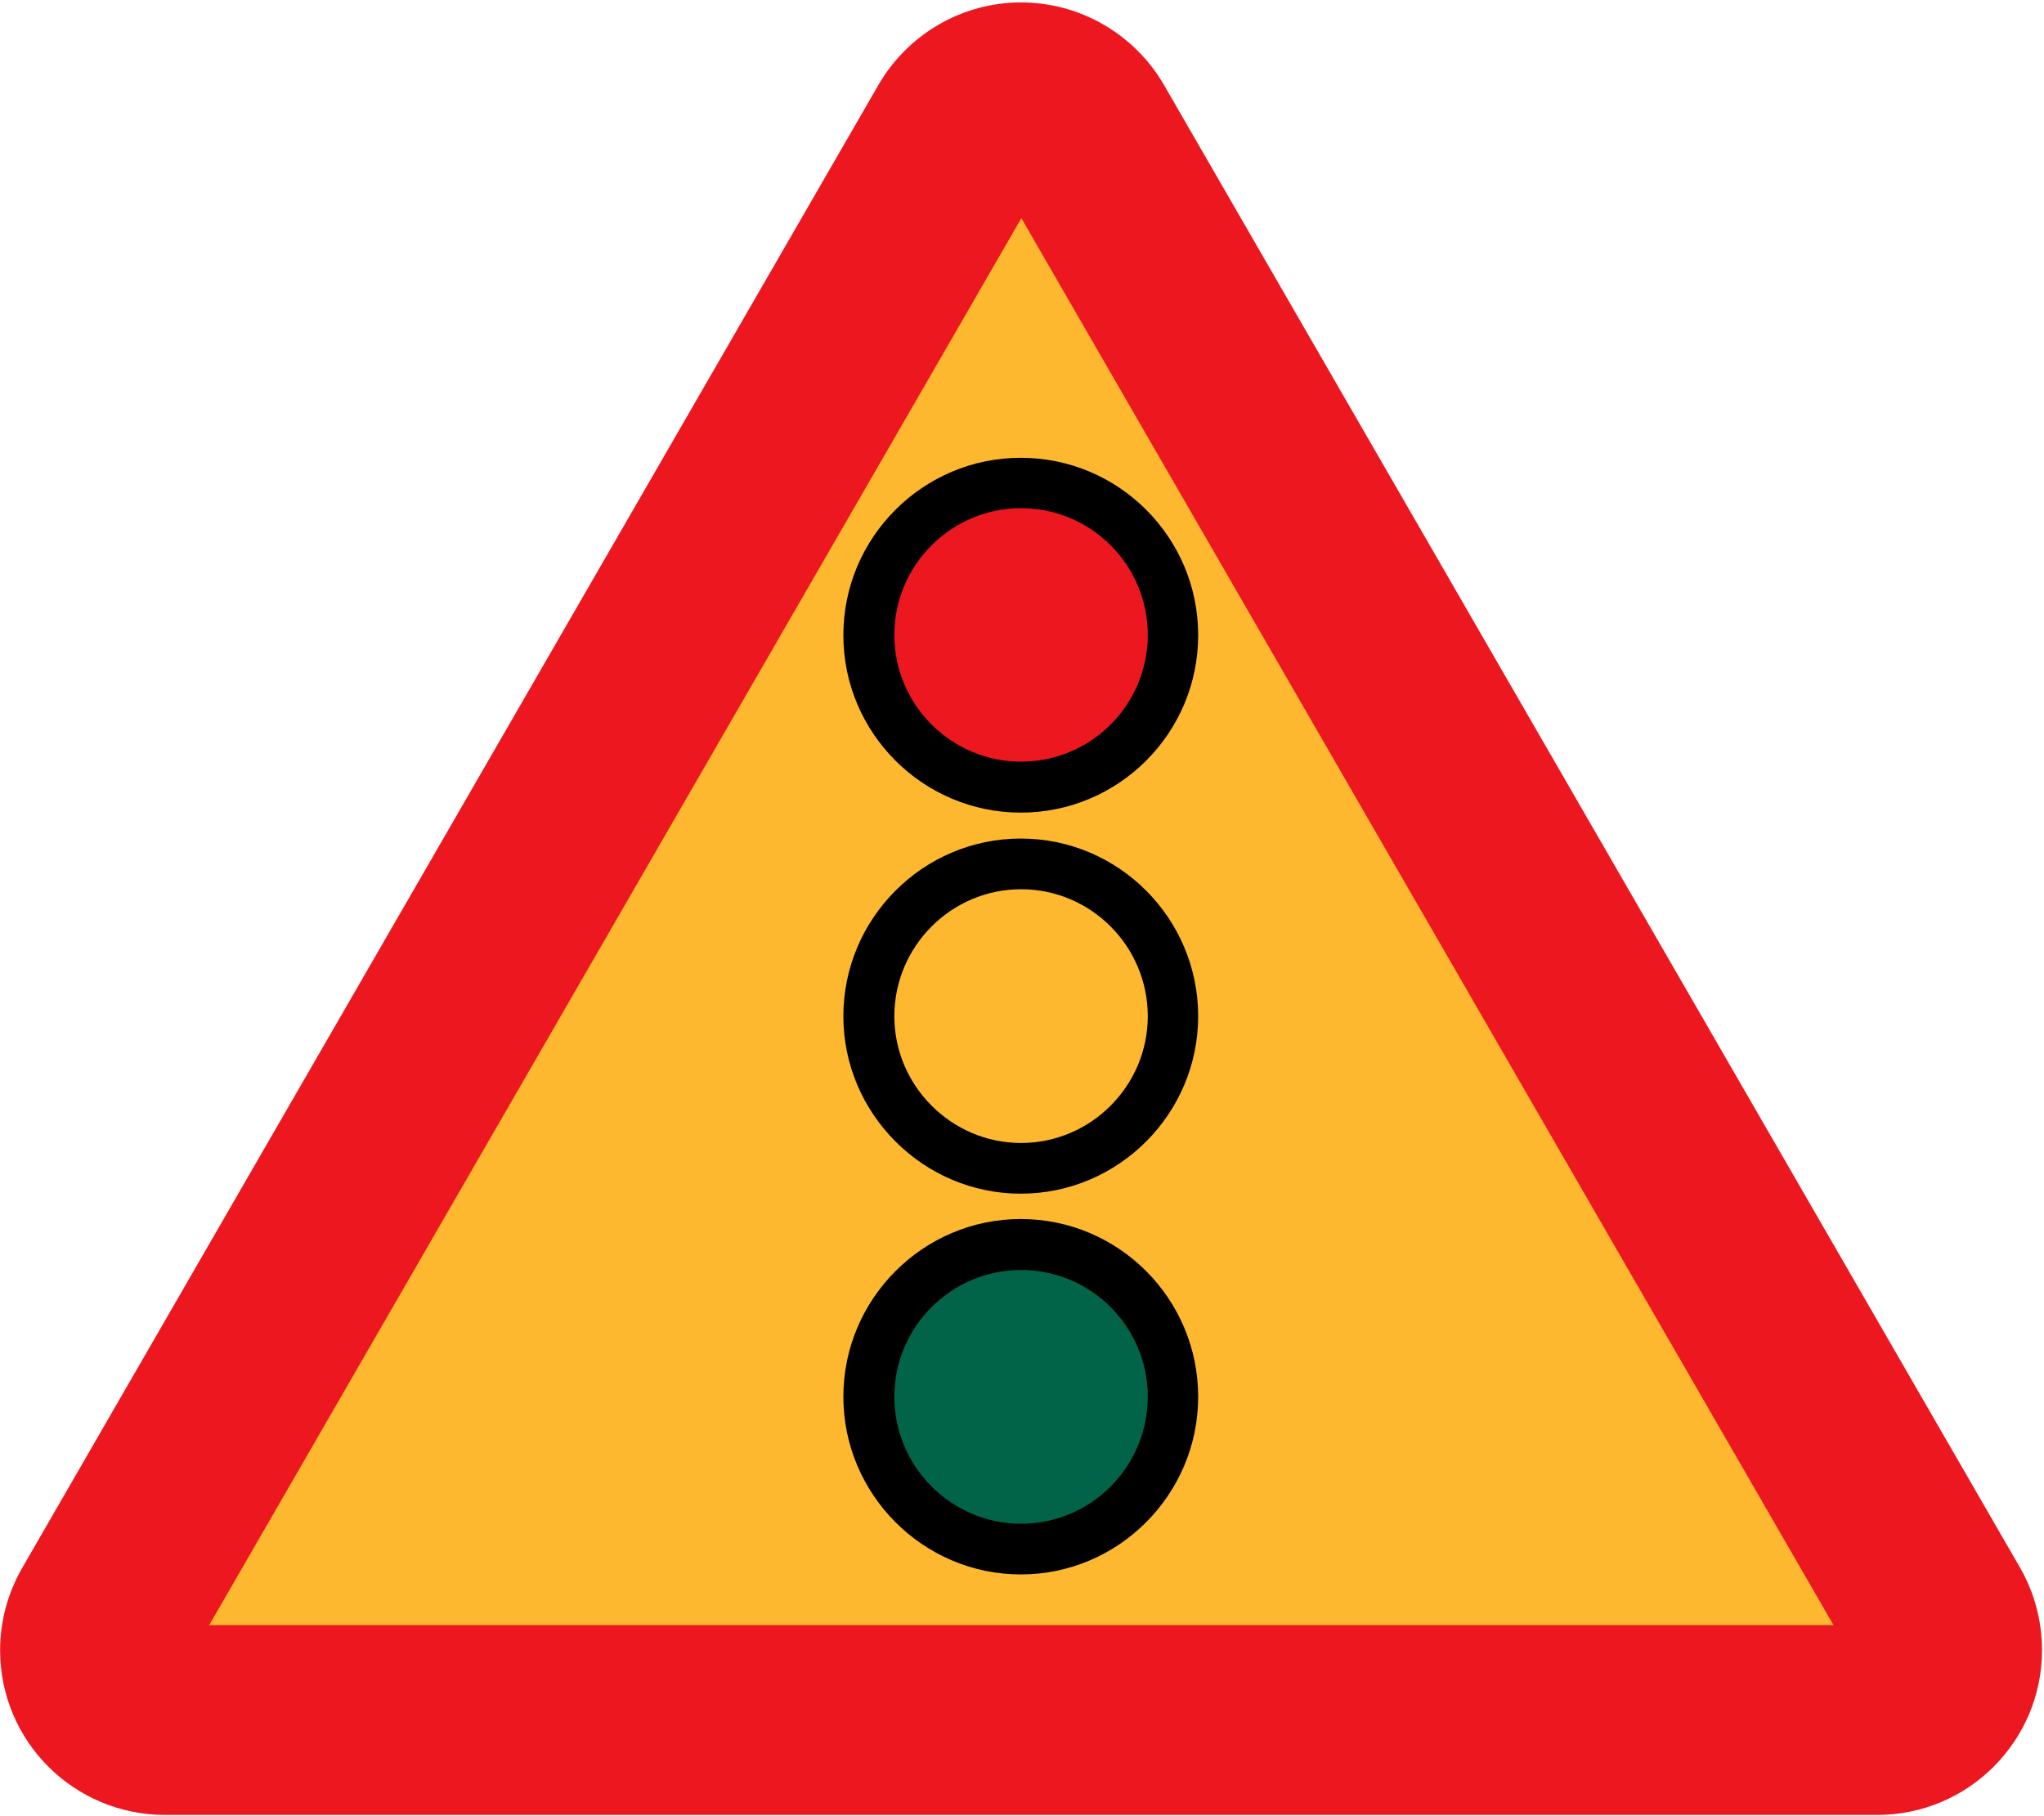
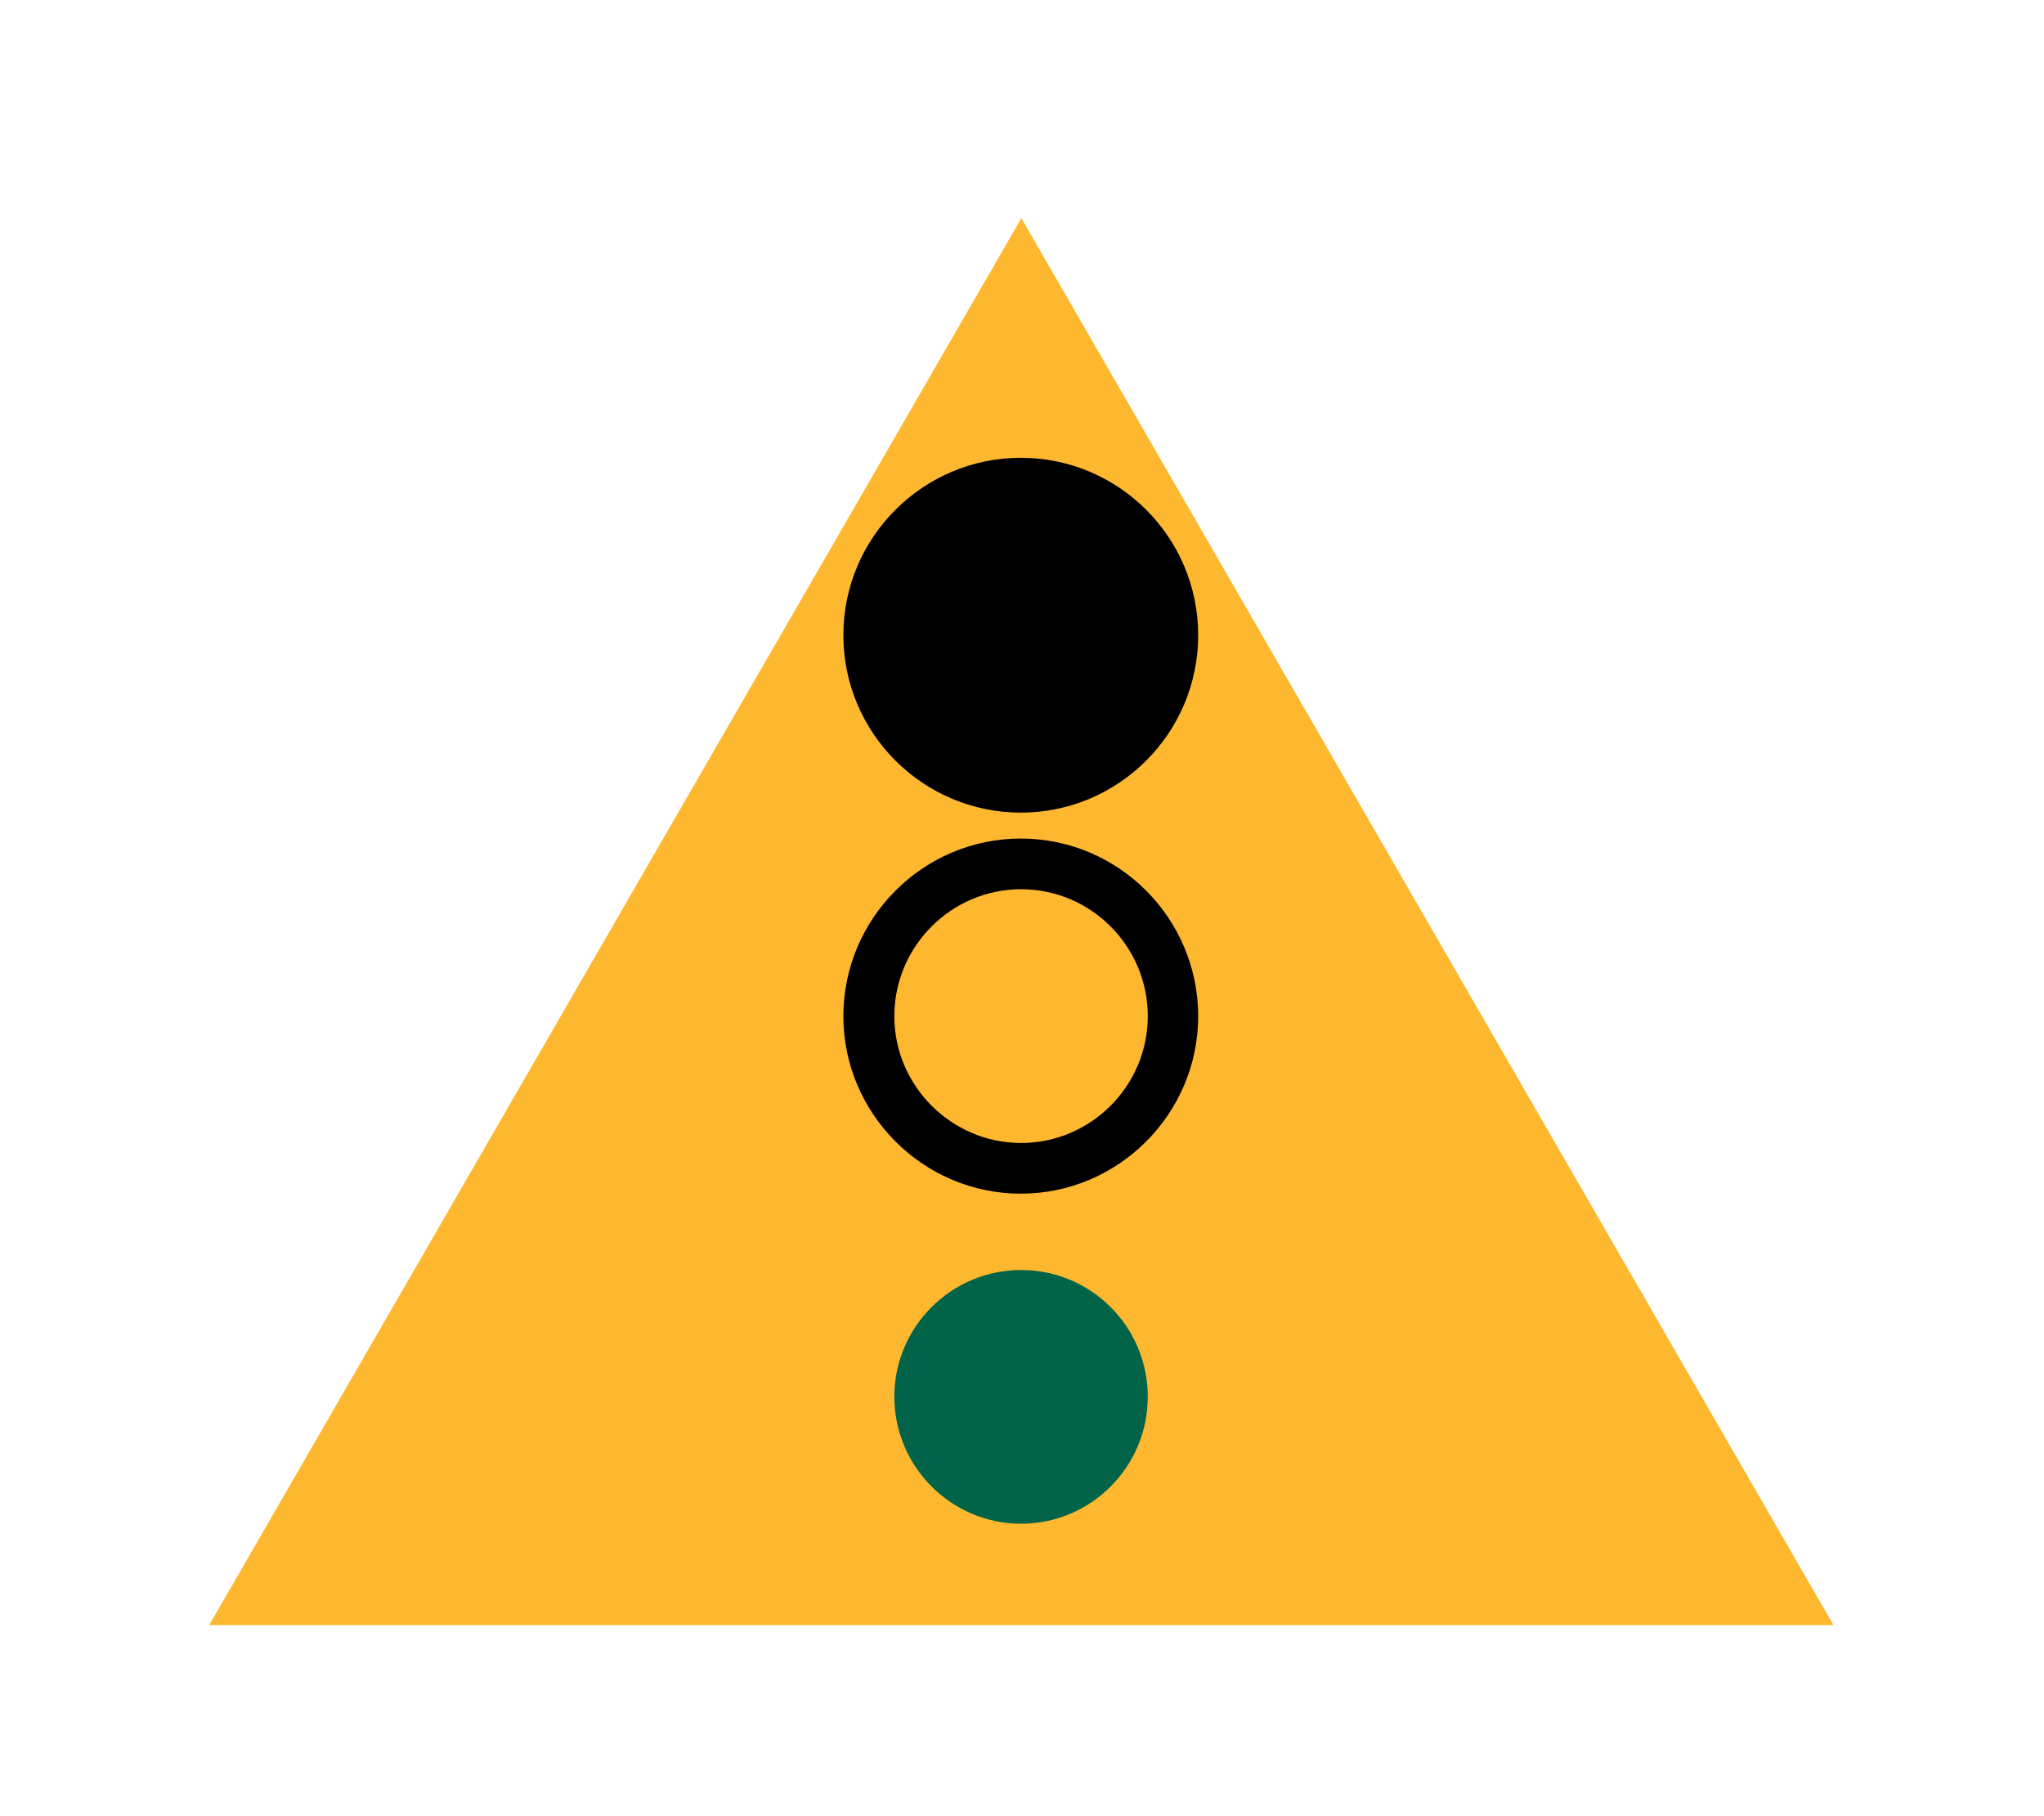
<svg xmlns="http://www.w3.org/2000/svg" width="511" height="454" viewBox="-0.024 -0.608 511 454" xml:space="preserve">
  <defs>
	</defs>
  <g>
-     <path fill="#ED171F" d="M290.952,20.592C283.536,7.848,269.928,0,255.24,0s-28.224,7.848-35.64,20.592L5.544,391.32    C1.944,397.584,0,404.64,0,411.912c0,22.752,18.432,41.184,41.256,41.184h428.04c22.752,0,41.184-18.504,41.184-41.184    c0-7.2-1.872-14.328-5.472-20.592L290.952,20.592z" />
    <polygon fill="#FEB82F" points="458.352,405.648 52.272,405.648 255.312,53.928 " />
-     <path d="M299.52,348.552c0-24.48-19.872-44.424-44.352-44.424c-24.408,0-44.352,19.944-44.352,44.424    c0,24.408,19.944,44.424,44.352,44.424C279.648,392.976,299.52,372.96,299.52,348.552z" />
    <path d="M299.52,253.44c0-24.48-19.872-44.424-44.352-44.424c-24.408,0-44.352,19.944-44.352,44.424    c0,24.336,19.944,44.352,44.352,44.352C279.648,297.792,299.52,277.776,299.52,253.44z" />
    <path d="M299.52,158.184c0-24.48-19.872-44.352-44.352-44.352c-24.408,0-44.352,19.872-44.352,44.352s19.944,44.352,44.352,44.352    C279.648,202.536,299.52,182.664,299.52,158.184z" />
    <path fill="#016448" d="M286.92,348.552c0-17.496-14.184-31.68-31.68-31.68c-17.424,0-31.68,14.184-31.68,31.68    s14.256,31.752,31.68,31.752C272.736,380.304,286.92,366.048,286.92,348.552z" />
    <path fill="#FEB82F" d="M286.92,253.44c0-17.496-14.184-31.752-31.68-31.752c-17.424,0-31.68,14.256-31.68,31.752    c0,17.352,14.256,31.68,31.68,31.68C272.736,285.12,286.92,270.792,286.92,253.44z" />
-     <path fill="#ED171F" d="M286.92,158.112c0-17.496-14.184-31.68-31.68-31.68c-17.424,0-31.68,14.184-31.68,31.68    c0,17.496,14.256,31.68,31.68,31.68C272.736,189.792,286.92,175.608,286.92,158.112z" />
  </g>
</svg>